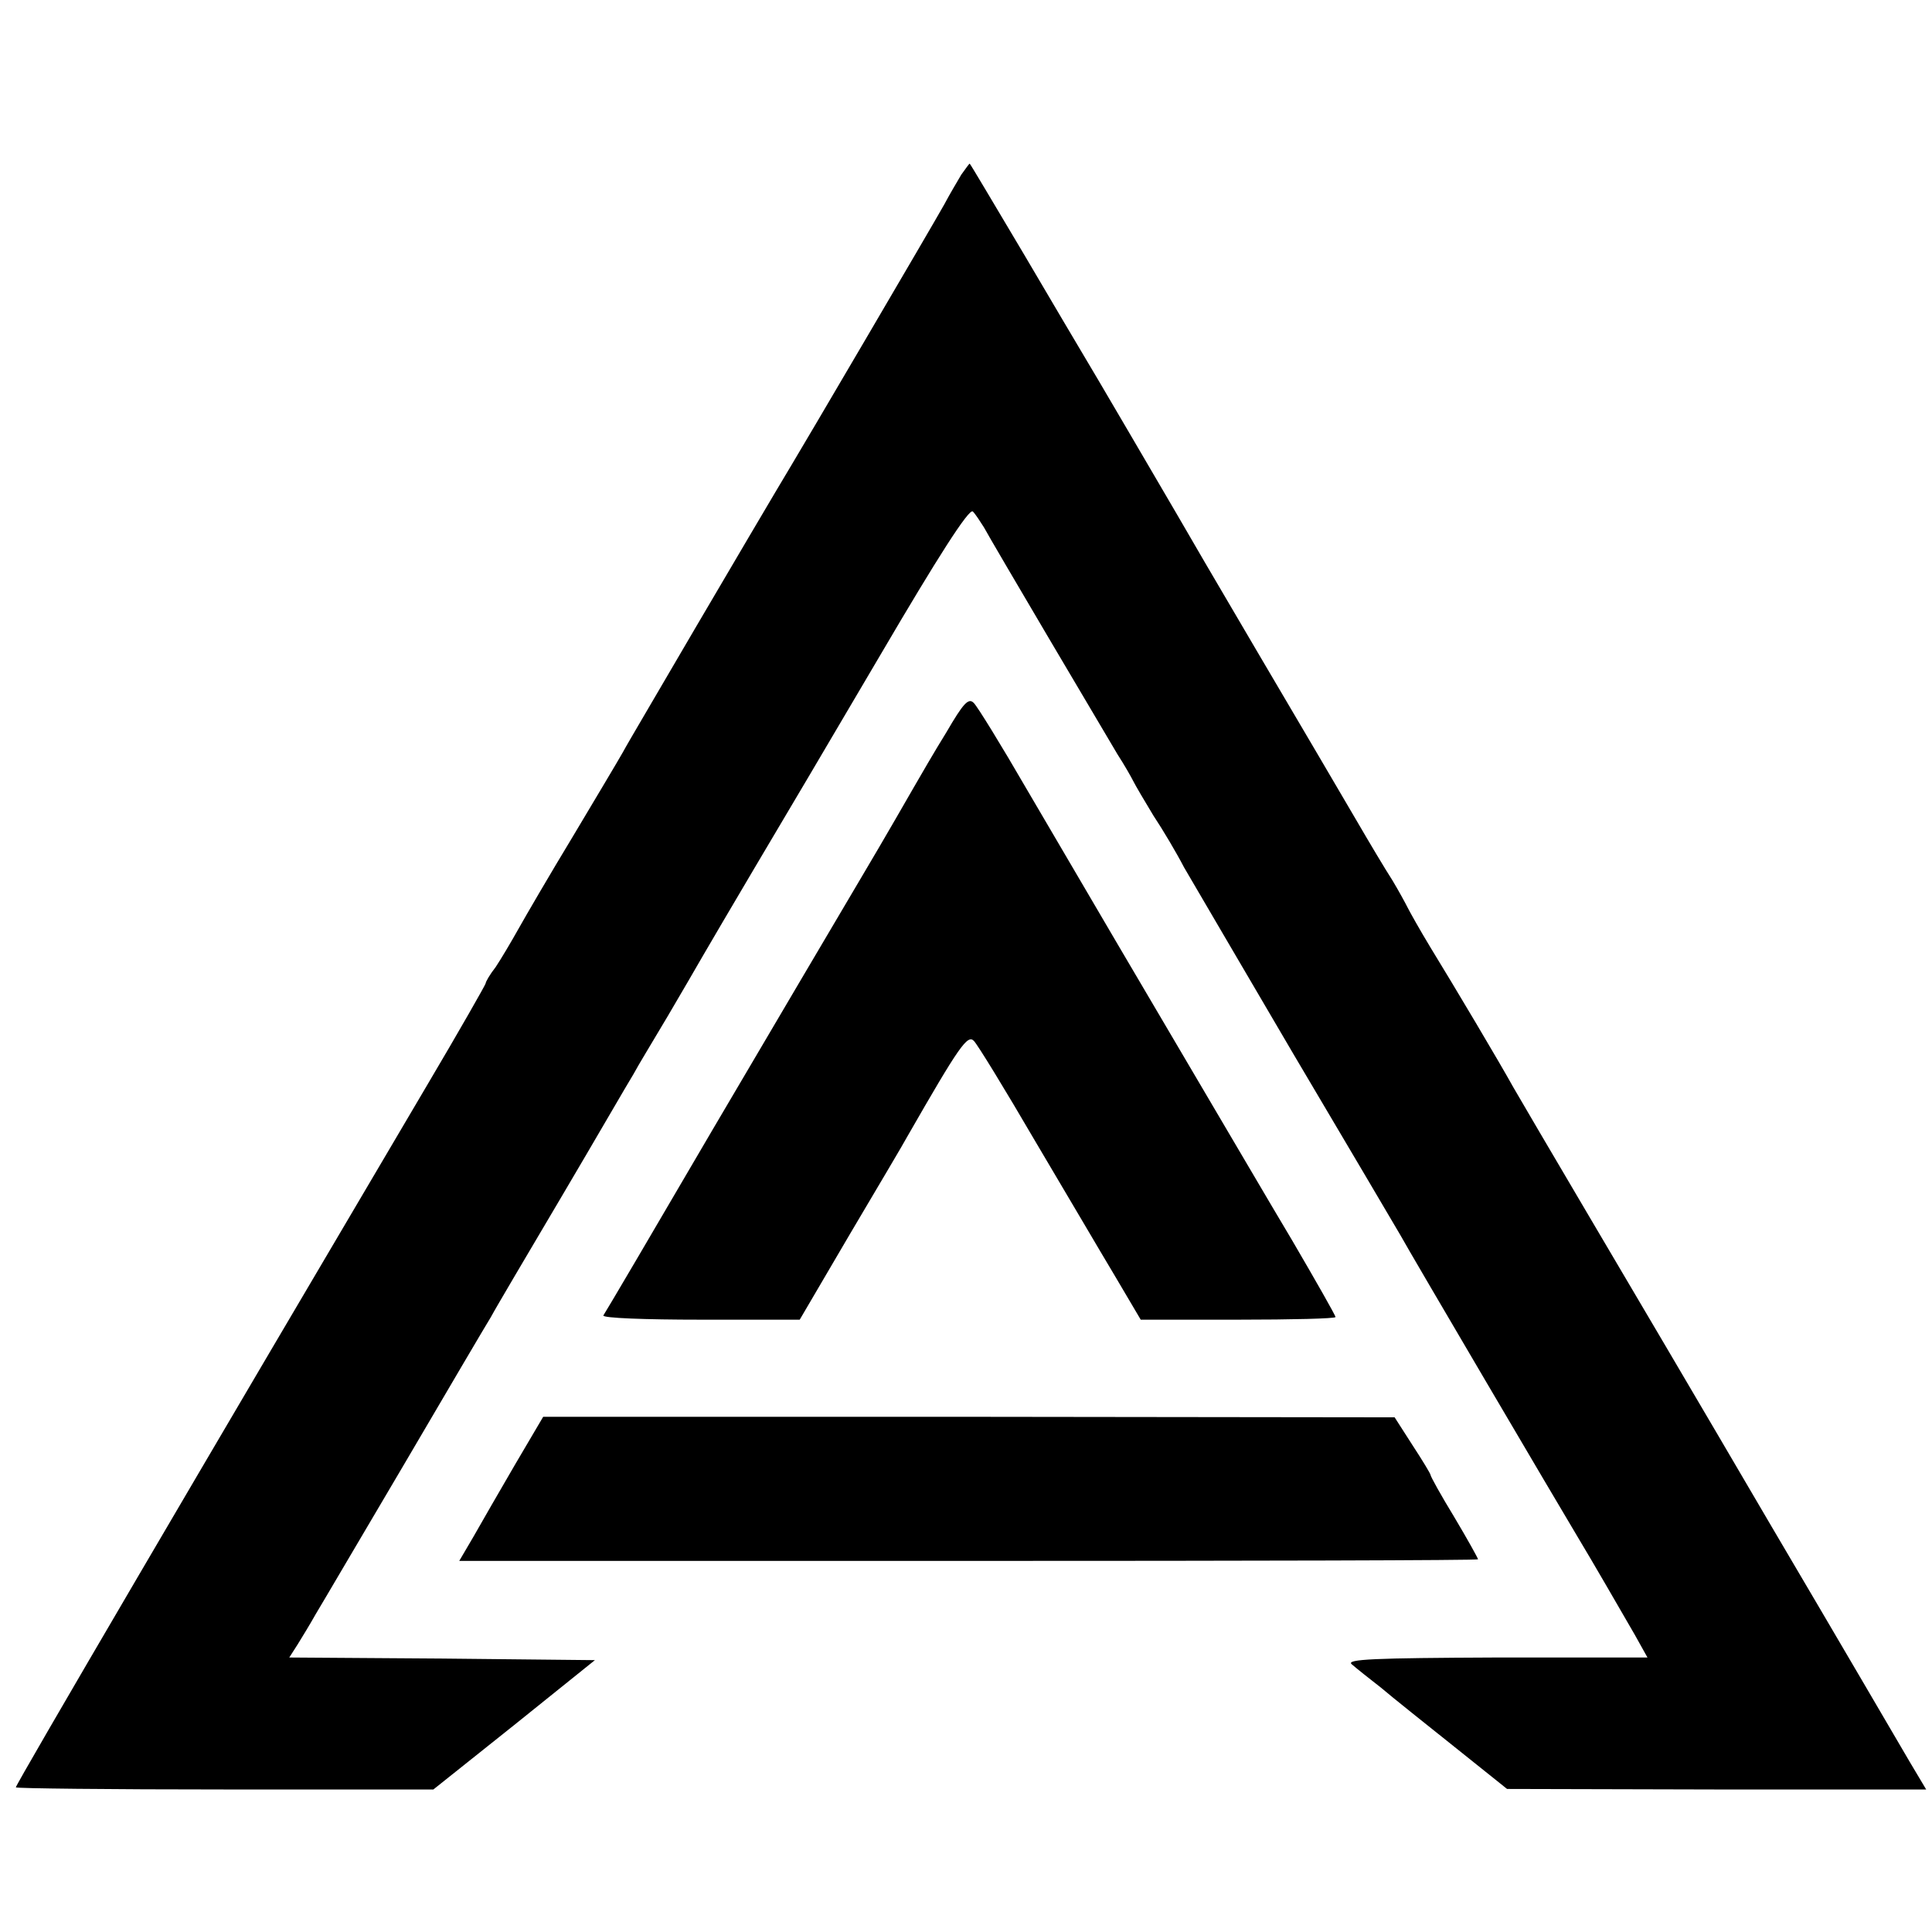
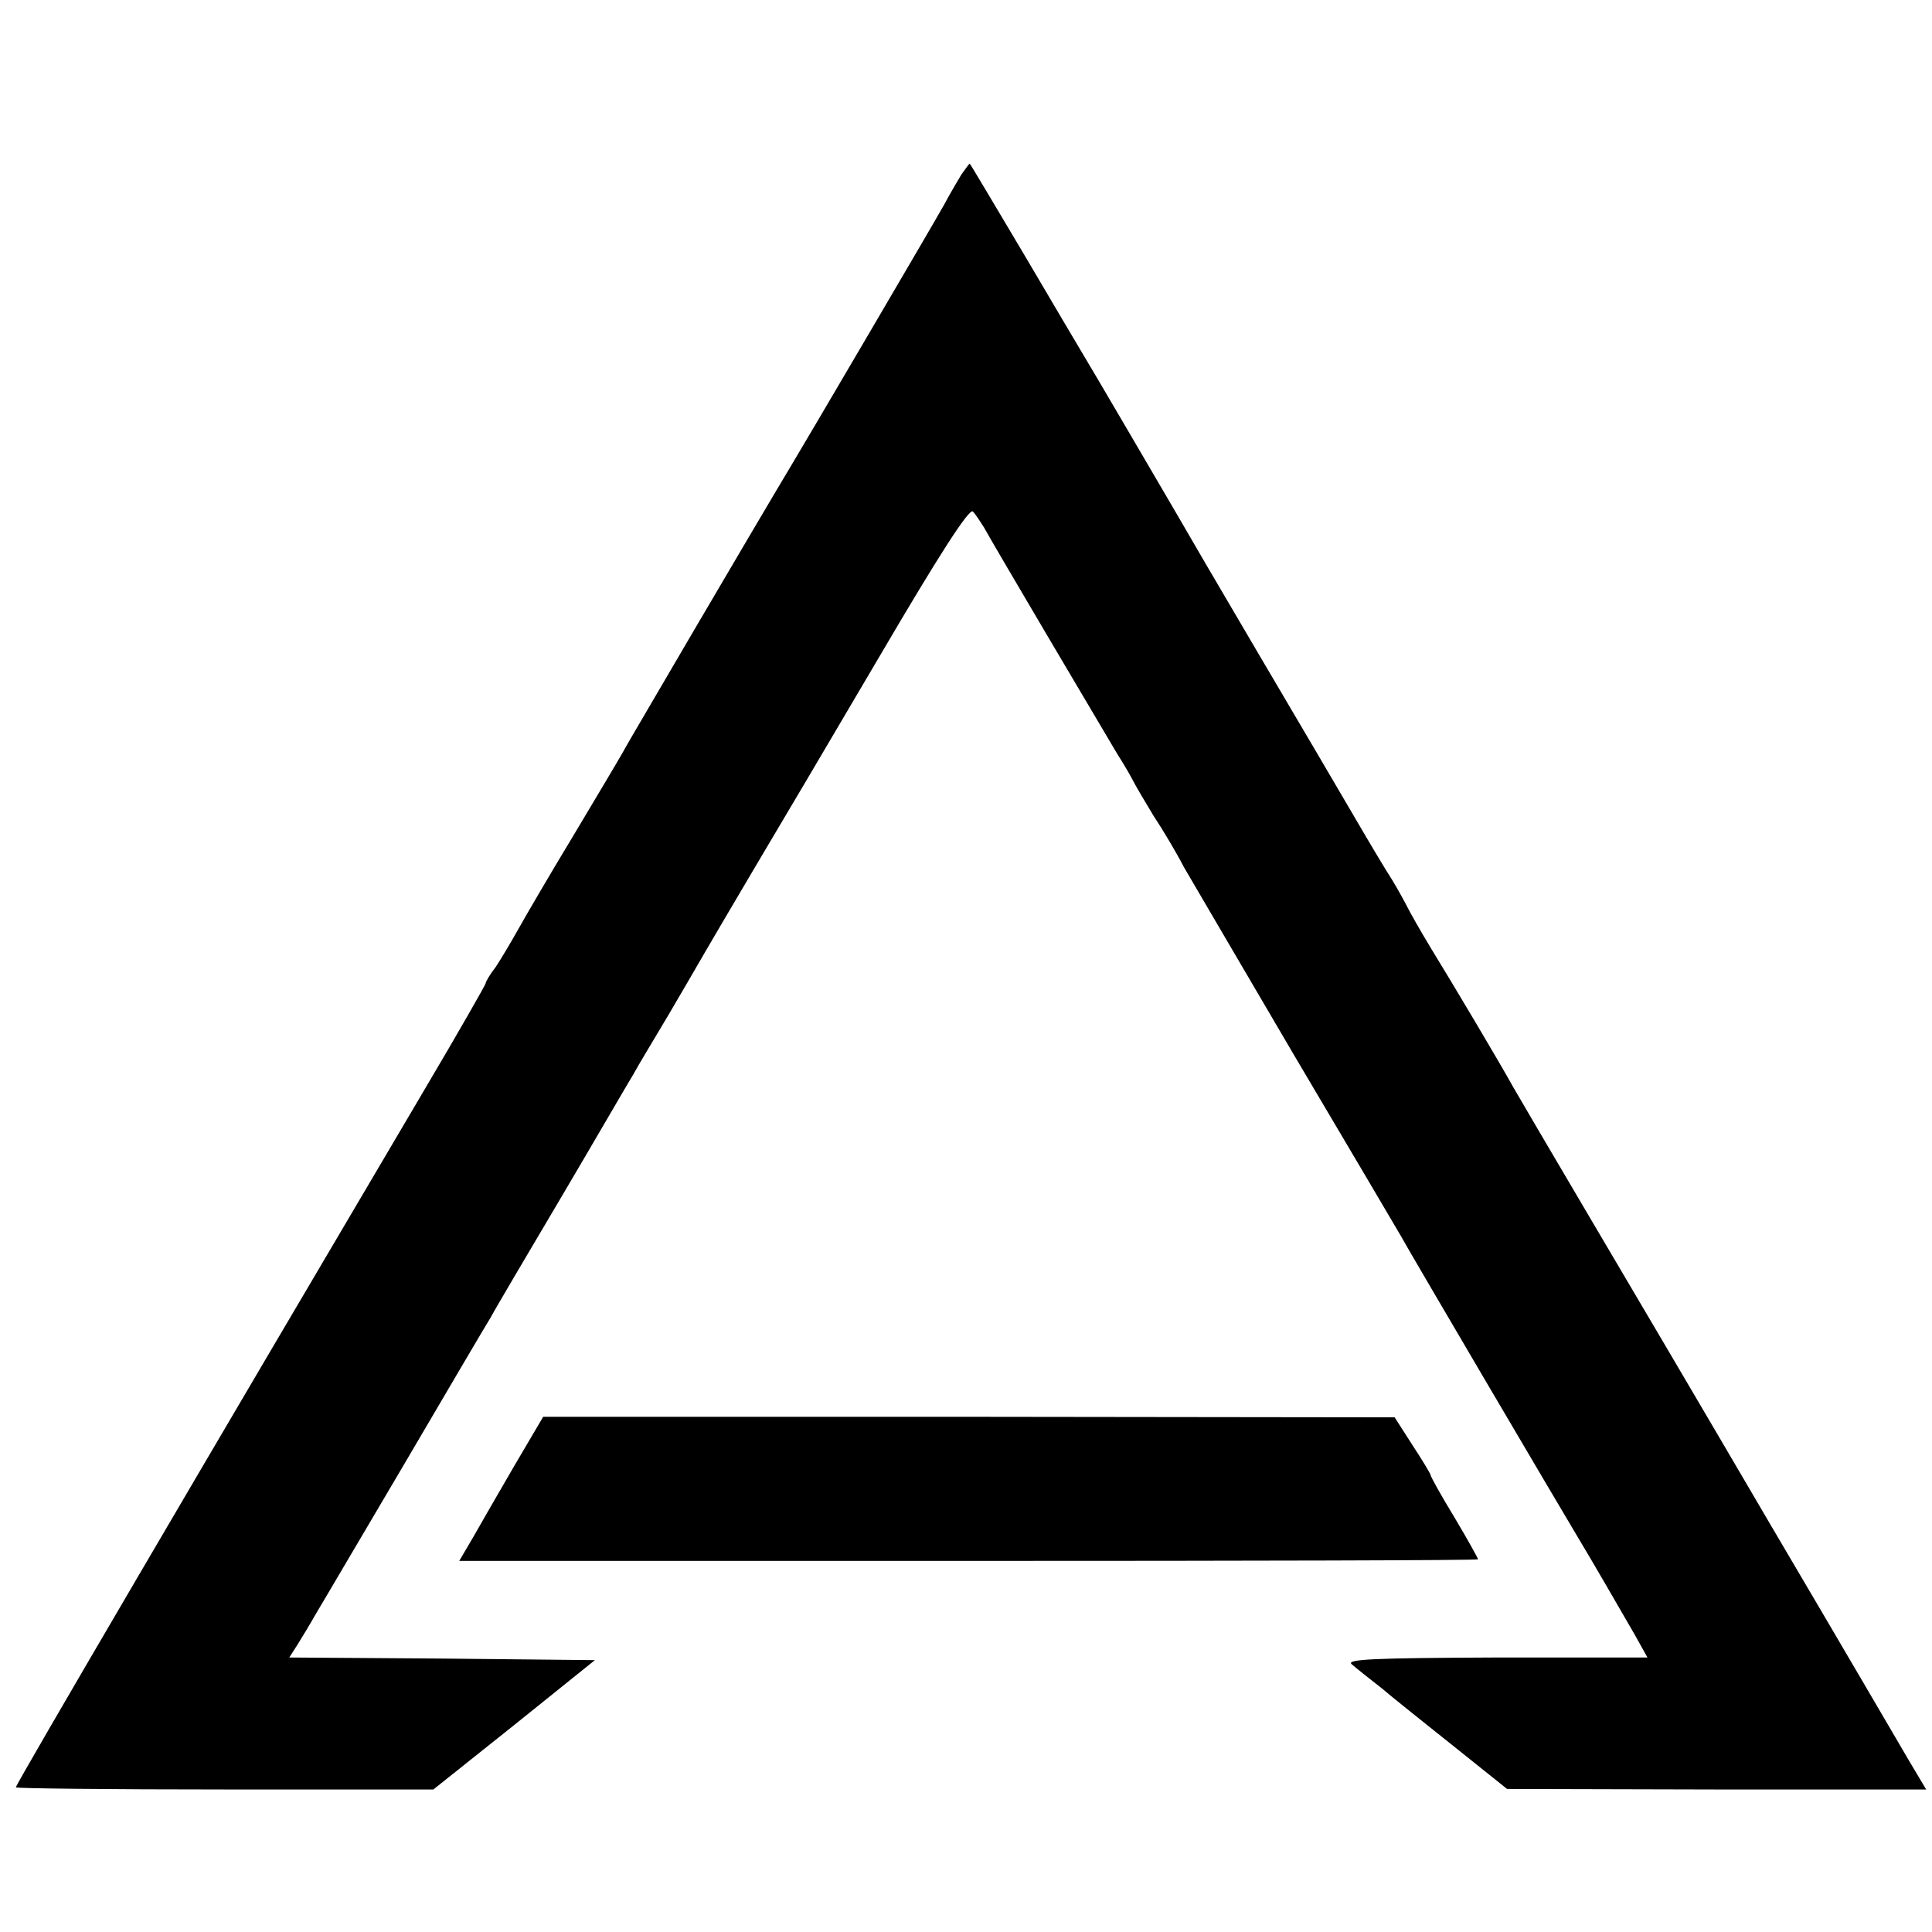
<svg xmlns="http://www.w3.org/2000/svg" version="1.0" width="366pt" height="366pt" viewBox="0 0 366 366" preserveAspectRatio="xMidYMid meet">
  <g transform="translate(0,366) scale(0.1,-0.1)" fill="#000000" stroke="none">
    <path d="M1821 3329 c-7 -12 -22 -37 -32 -56 -24 -43 -276 -472 -289 -493 -10 -17 -12 -19 -180 -305 -67 -115 -131 -223 -140 -240 -9 -16 -52 -88 -95 -160 -43 -71 -89 -150 -103 -175 -14 -25 -33 -57 -43 -72 -11 -14 -19 -28 -19 -31 0 -2 -50 -90 -111 -193 -419 -710 -779 -1324 -779 -1330 0 -2 178 -4 396 -4 l395 0 153 122 153 123 -289 3 -290 2 16 25 c8 13 24 39 34 57 11 18 86 146 167 283 81 138 155 264 165 280 9 17 70 120 135 230 65 110 125 214 135 230 9 17 39 66 65 110 26 44 56 96 67 115 11 19 55 94 97 165 43 72 151 255 241 408 105 179 166 275 173 268 5 -5 14 -19 21 -30 15 -28 225 -383 253 -430 13 -20 26 -43 30 -51 4 -8 21 -37 38 -65 18 -27 44 -71 58 -98 15 -26 109 -186 208 -355 100 -169 191 -323 202 -342 18 -33 300 -512 336 -572 26 -43 82 -140 108 -185 l24 -43 -288 0 c-228 -1 -285 -3 -272 -13 8 -7 33 -27 55 -44 21 -18 84 -68 139 -112 l100 -80 397 -1 397 0 -31 52 c-17 29 -135 231 -263 448 -127 217 -285 485 -350 595 -65 110 -127 216 -138 235 -26 47 -111 190 -157 265 -20 33 -39 67 -43 75 -4 8 -17 32 -29 52 -13 20 -44 72 -69 115 -25 43 -108 184 -184 313 -76 129 -146 249 -155 265 -21 36 -166 284 -179 305 -5 8 -55 93 -111 188 -56 94 -102 172 -103 172 -1 0 -8 -10 -16 -21z" />
-     <path d="M1793 2273 c-23 -37 -50 -84 -61 -103 -11 -19 -55 -96 -99 -170 -44 -74 -171 -290 -283 -480 -111 -190 -204 -348 -207 -352 -2 -5 80 -8 184 -8 l188 0 95 162 c52 88 102 172 110 187 97 169 113 192 125 179 7 -7 59 -92 115 -188 57 -96 125 -212 152 -257 l49 -83 185 0 c101 0 184 2 184 5 0 3 -37 68 -82 145 -46 77 -119 202 -164 278 -44 75 -119 202 -166 282 -47 80 -125 213 -173 295 -48 83 -93 156 -100 163 -10 11 -20 0 -52 -55z" />
    <path d="M976 886 c-29 -50 -65 -112 -79 -137 l-27 -46 965 0 c531 0 965 1 965 3 0 2 -20 38 -45 80 -25 41 -45 77 -45 80 0 2 -15 27 -34 56 l-34 53 -806 1 -807 0 -53 -90z" />
  </g>
</svg>